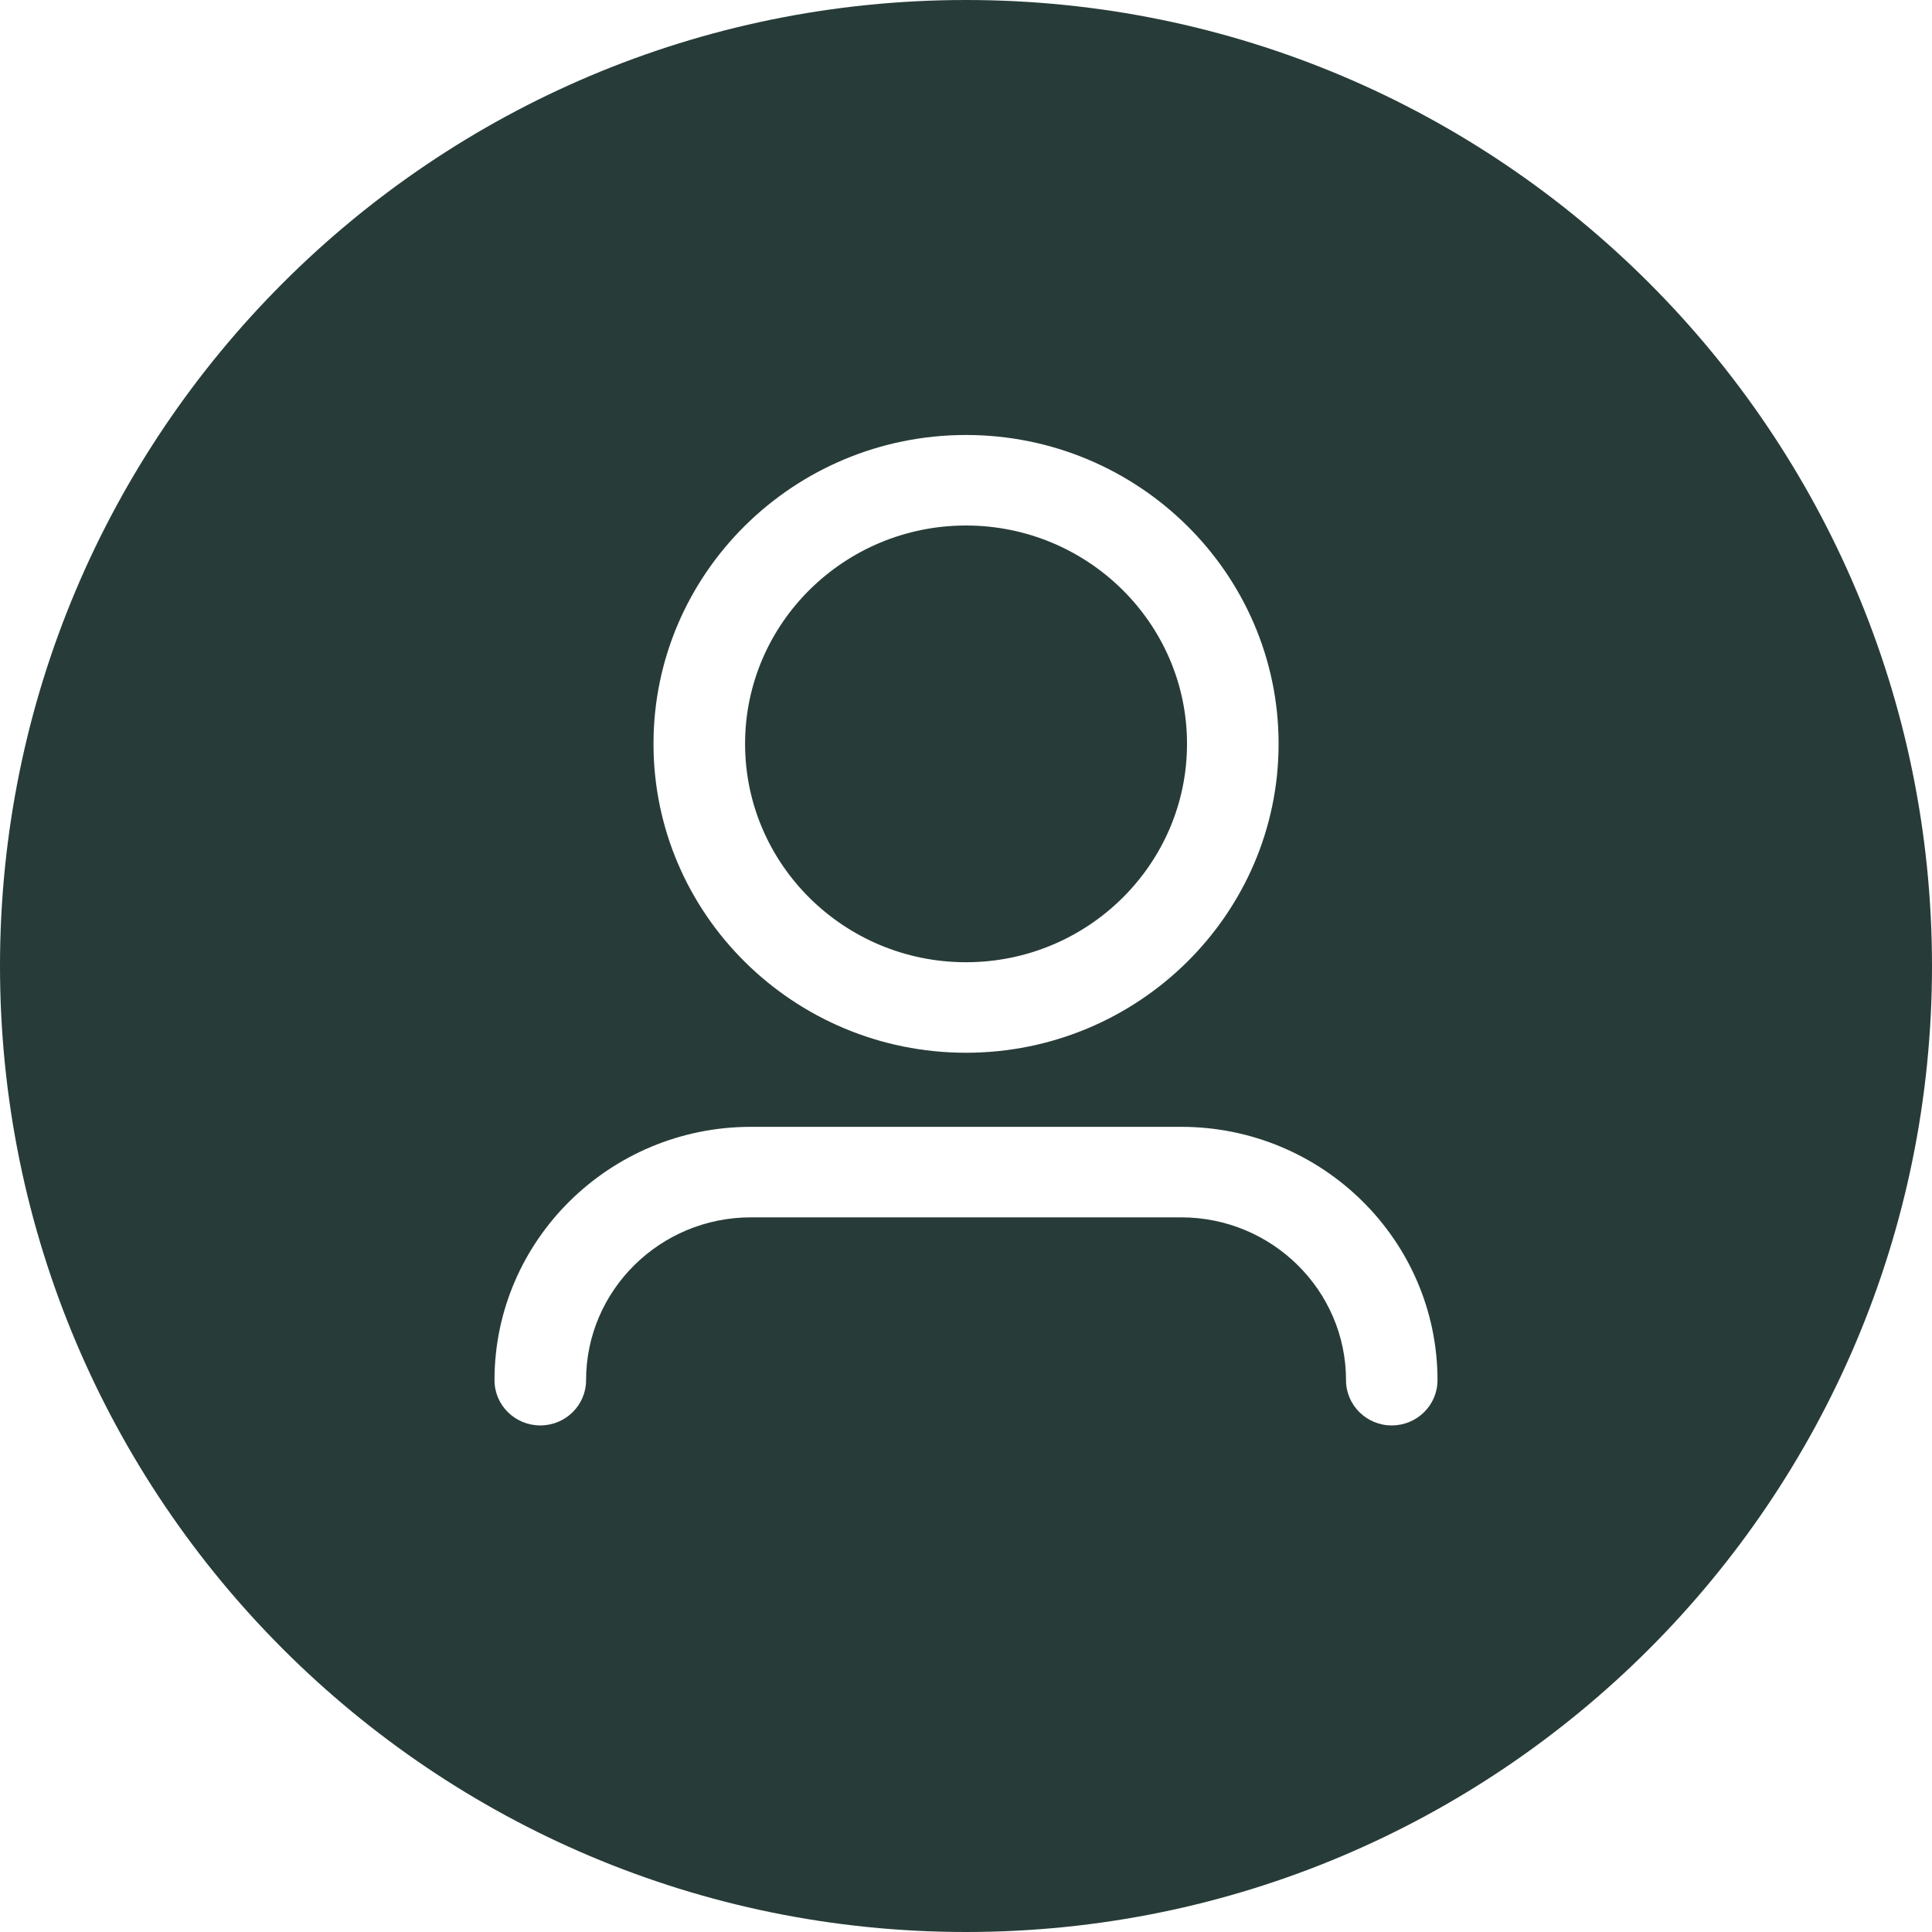
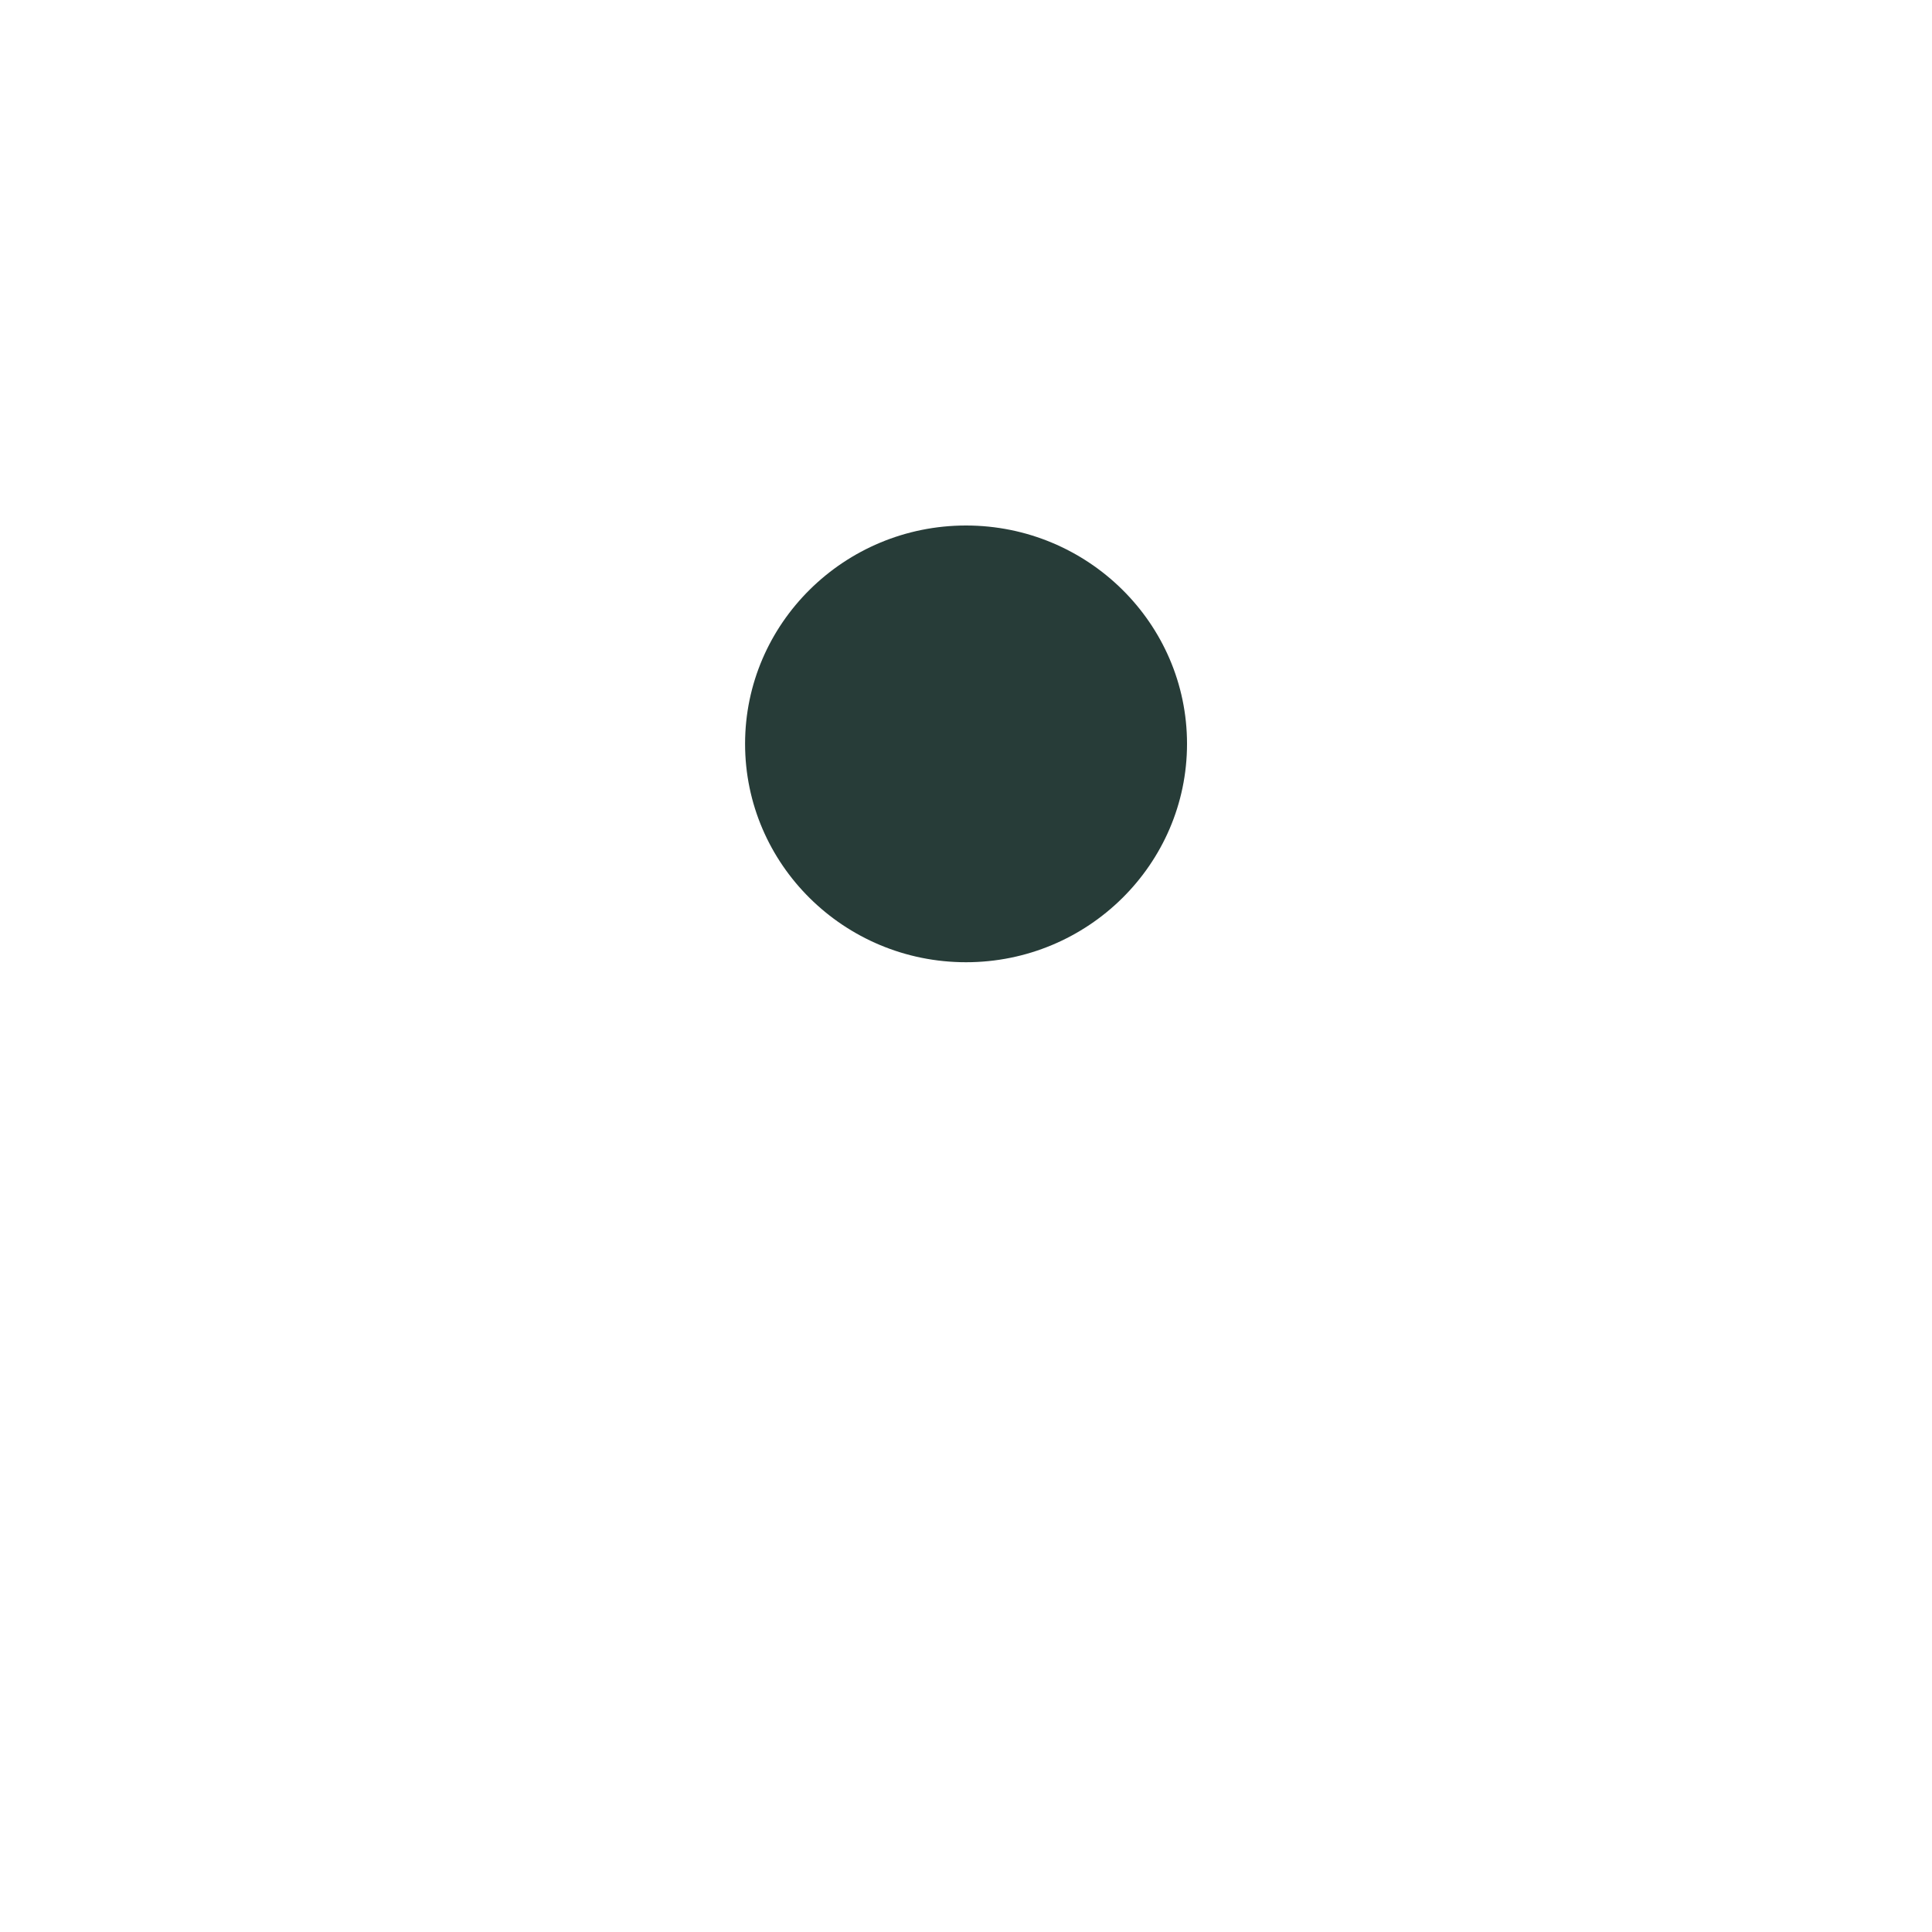
<svg xmlns="http://www.w3.org/2000/svg" id="Calque_2" data-name="Calque 2" viewBox="0 0 200 200">
  <defs>
    <style>      .cls-1 {        fill: #273c38;      }    </style>
  </defs>
  <g id="_Ñëîé_1" data-name="Ñëîé 1">
    <path class="cls-1" d="M77.13,77c0-12.46,10.26-22.6,22.87-22.6s22.88,10.14,22.88,22.6-10.26,22.61-22.88,22.61-22.87-10.14-22.87-22.61Z" />
-     <path class="cls-1" d="M100,0C44.78,0,0,44.77,0,100s44.78,100,100,100,100-44.77,100-100S155.23,0,100,0Zm0,45.03c17.84,0,32.36,14.35,32.36,31.97s-14.52,31.98-32.36,31.98-32.35-14.35-32.35-31.98,14.51-31.97,32.35-31.97Zm44.07,102.53c-2.61,0-4.73-2.1-4.73-4.68,0-9.3-7.66-16.86-17.06-16.86h-44.55c-9.41,0-17.06,7.56-17.06,16.86,0,2.58-2.12,4.68-4.74,4.68s-4.74-2.1-4.74-4.68c0-14.46,11.91-26.23,26.54-26.23h44.55c14.63,0,26.53,11.77,26.53,26.23,0,2.58-2.12,4.68-4.74,4.68Z" />
  </g>
</svg>